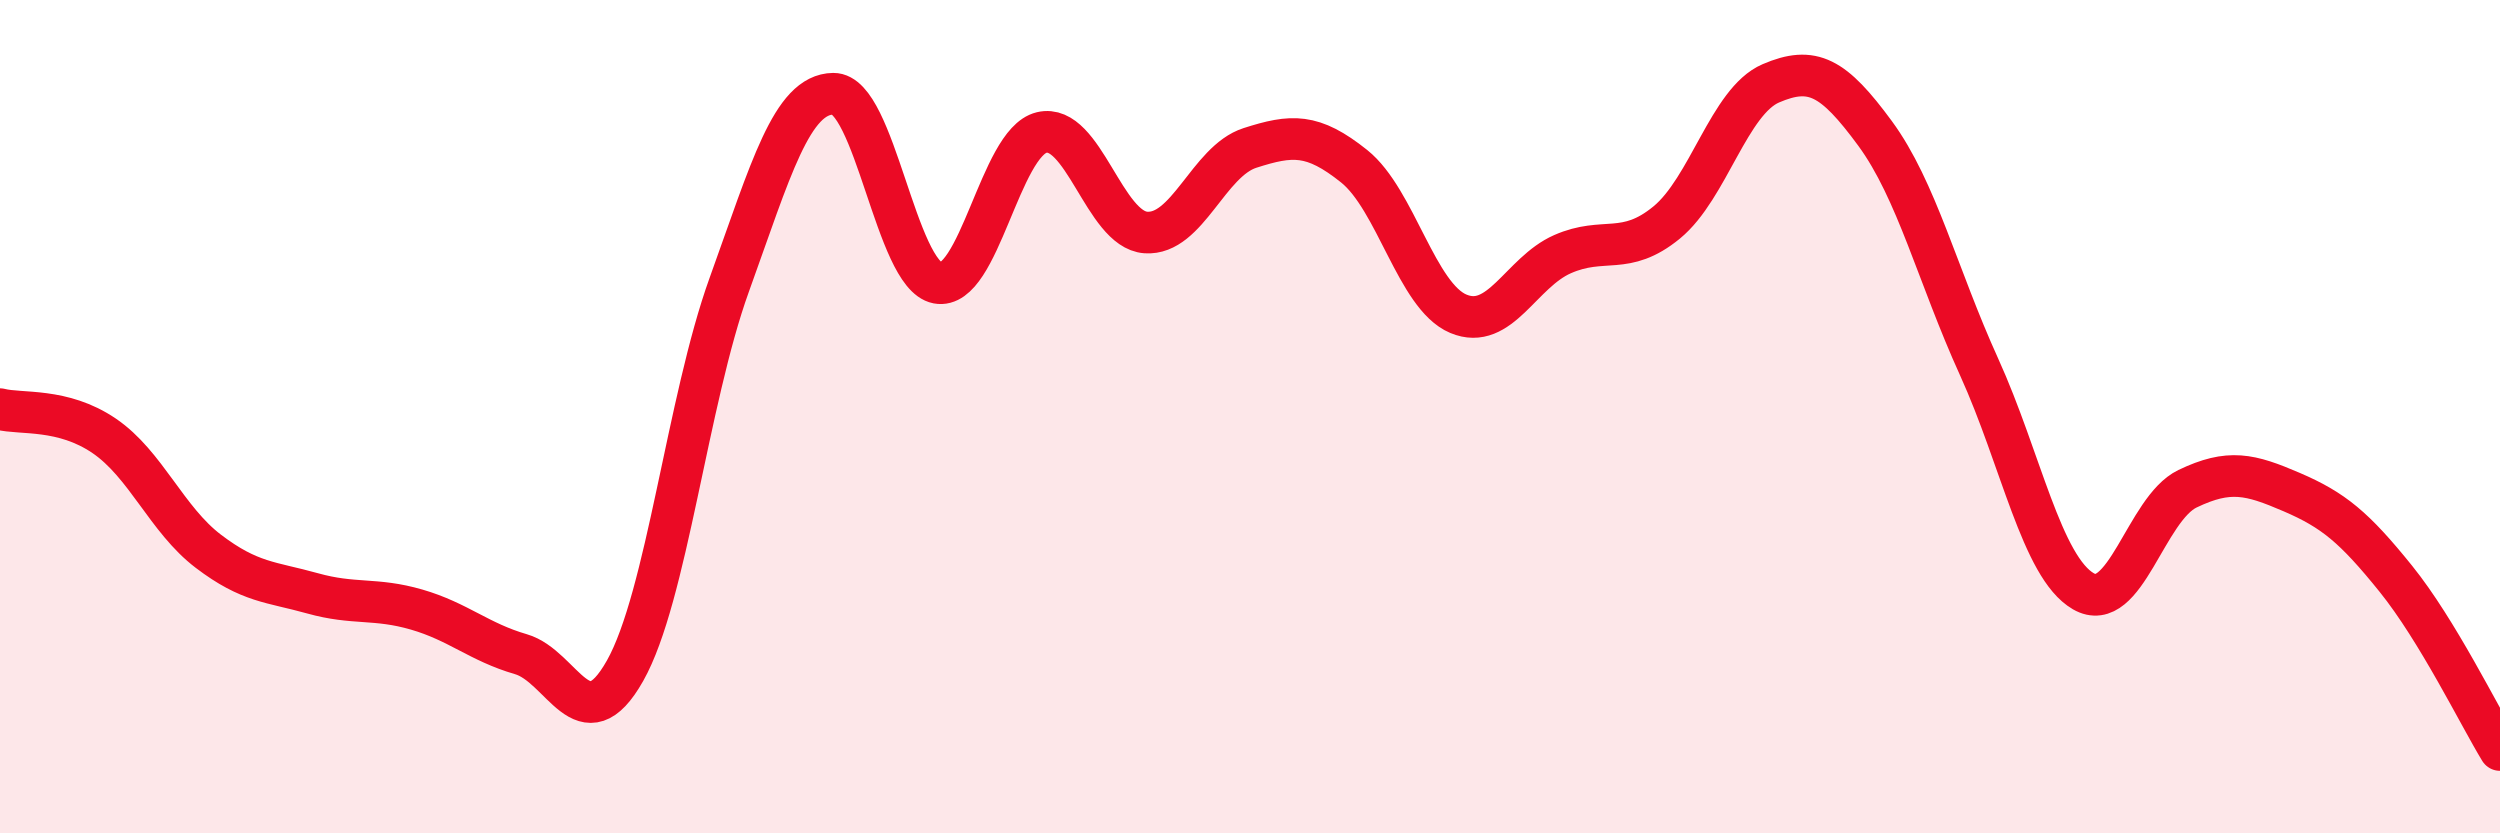
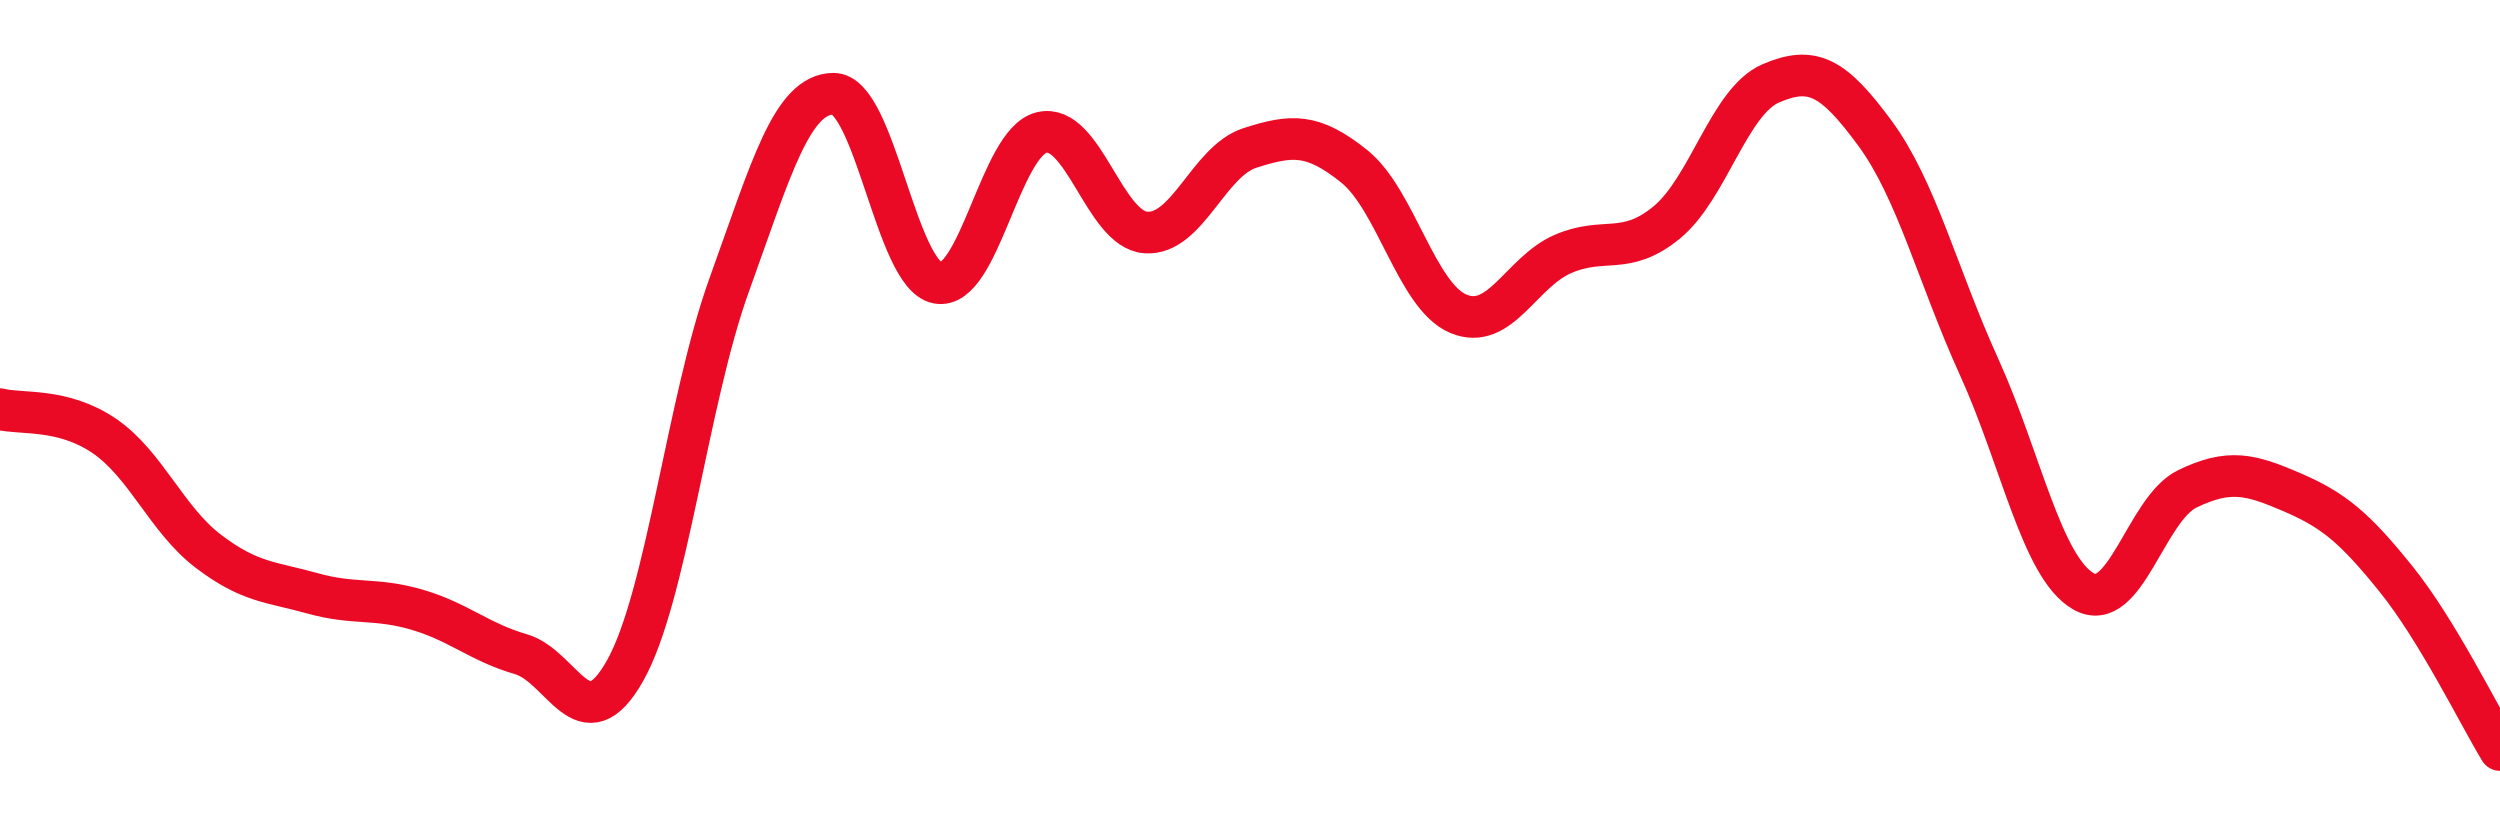
<svg xmlns="http://www.w3.org/2000/svg" width="60" height="20" viewBox="0 0 60 20">
-   <path d="M 0,9.82 C 0.5,9.95 1.5,9.78 2.5,10.46 C 3.5,11.14 4,12.47 5,13.23 C 6,13.99 6.5,13.96 7.5,14.24 C 8.5,14.52 9,14.34 10,14.63 C 11,14.92 11.5,15.41 12.5,15.7 C 13.5,15.99 14,17.87 15,16.1 C 16,14.33 16.5,9.61 17.5,6.84 C 18.5,4.07 19,2.26 20,2.25 C 21,2.24 21.5,6.6 22.5,6.79 C 23.5,6.98 24,3.42 25,3.18 C 26,2.94 26.5,5.51 27.5,5.58 C 28.5,5.65 29,3.87 30,3.55 C 31,3.23 31.5,3.19 32.5,3.99 C 33.5,4.79 34,7.11 35,7.53 C 36,7.95 36.5,6.54 37.5,6.1 C 38.5,5.66 39,6.16 40,5.34 C 41,4.52 41.5,2.43 42.5,2 C 43.5,1.57 44,1.84 45,3.2 C 46,4.56 46.5,6.61 47.5,8.81 C 48.5,11.01 49,13.61 50,14.19 C 51,14.77 51.5,12.21 52.5,11.73 C 53.5,11.25 54,11.38 55,11.81 C 56,12.24 56.5,12.65 57.5,13.89 C 58.5,15.13 59.5,17.18 60,18L60 20L0 20Z" fill="#EB0A25" opacity="0.1" stroke-linecap="round" stroke-linejoin="round" />
  <path d="M 0,9.82 C 0.5,9.95 1.5,9.78 2.5,10.46 C 3.5,11.14 4,12.47 5,13.23 C 6,13.99 6.5,13.96 7.5,14.24 C 8.5,14.52 9,14.34 10,14.63 C 11,14.92 11.5,15.41 12.5,15.7 C 13.5,15.99 14,17.87 15,16.1 C 16,14.33 16.5,9.61 17.5,6.84 C 18.5,4.07 19,2.26 20,2.25 C 21,2.24 21.5,6.6 22.5,6.79 C 23.5,6.98 24,3.42 25,3.18 C 26,2.94 26.5,5.51 27.5,5.58 C 28.5,5.65 29,3.87 30,3.55 C 31,3.23 31.5,3.19 32.5,3.99 C 33.5,4.79 34,7.11 35,7.53 C 36,7.95 36.5,6.54 37.5,6.1 C 38.5,5.66 39,6.16 40,5.34 C 41,4.52 41.5,2.43 42.5,2 C 43.5,1.57 44,1.84 45,3.2 C 46,4.56 46.5,6.61 47.5,8.81 C 48.5,11.01 49,13.61 50,14.19 C 51,14.77 51.5,12.21 52.5,11.73 C 53.5,11.25 54,11.38 55,11.81 C 56,12.24 56.5,12.65 57.5,13.89 C 58.5,15.13 59.5,17.18 60,18" stroke="#EB0A25" stroke-width="1" fill="none" stroke-linecap="round" stroke-linejoin="round" />
</svg>